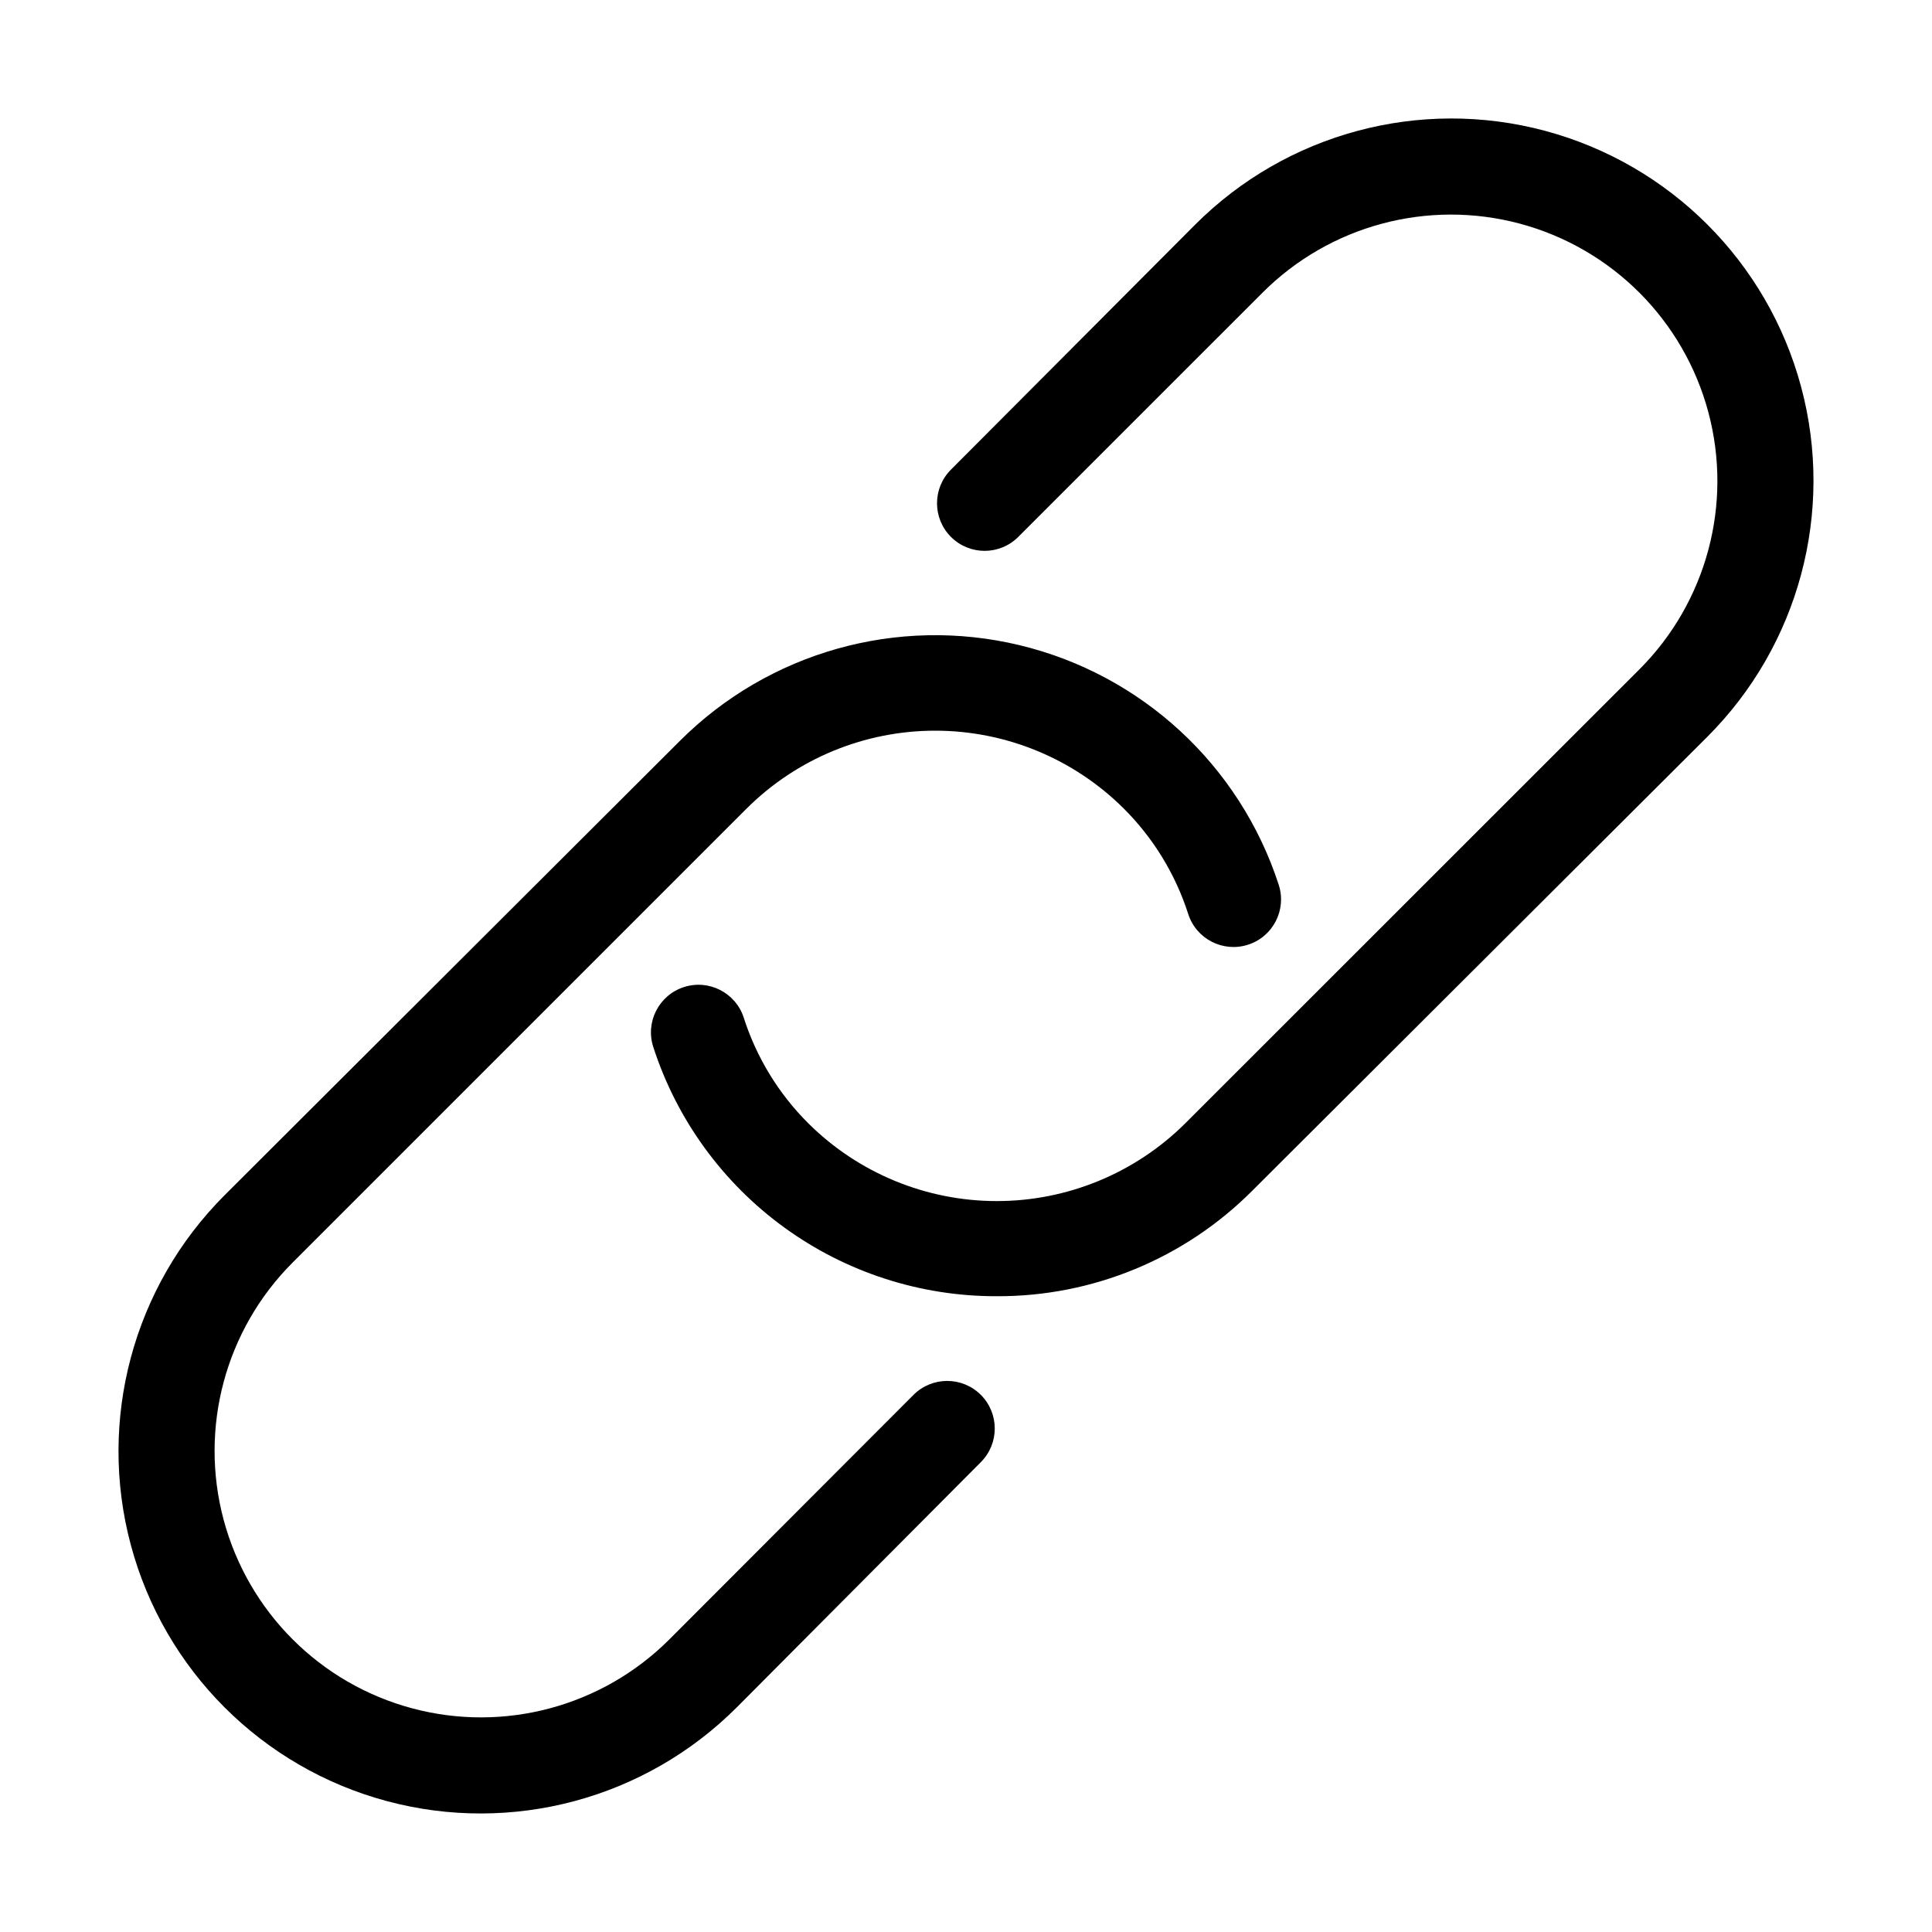
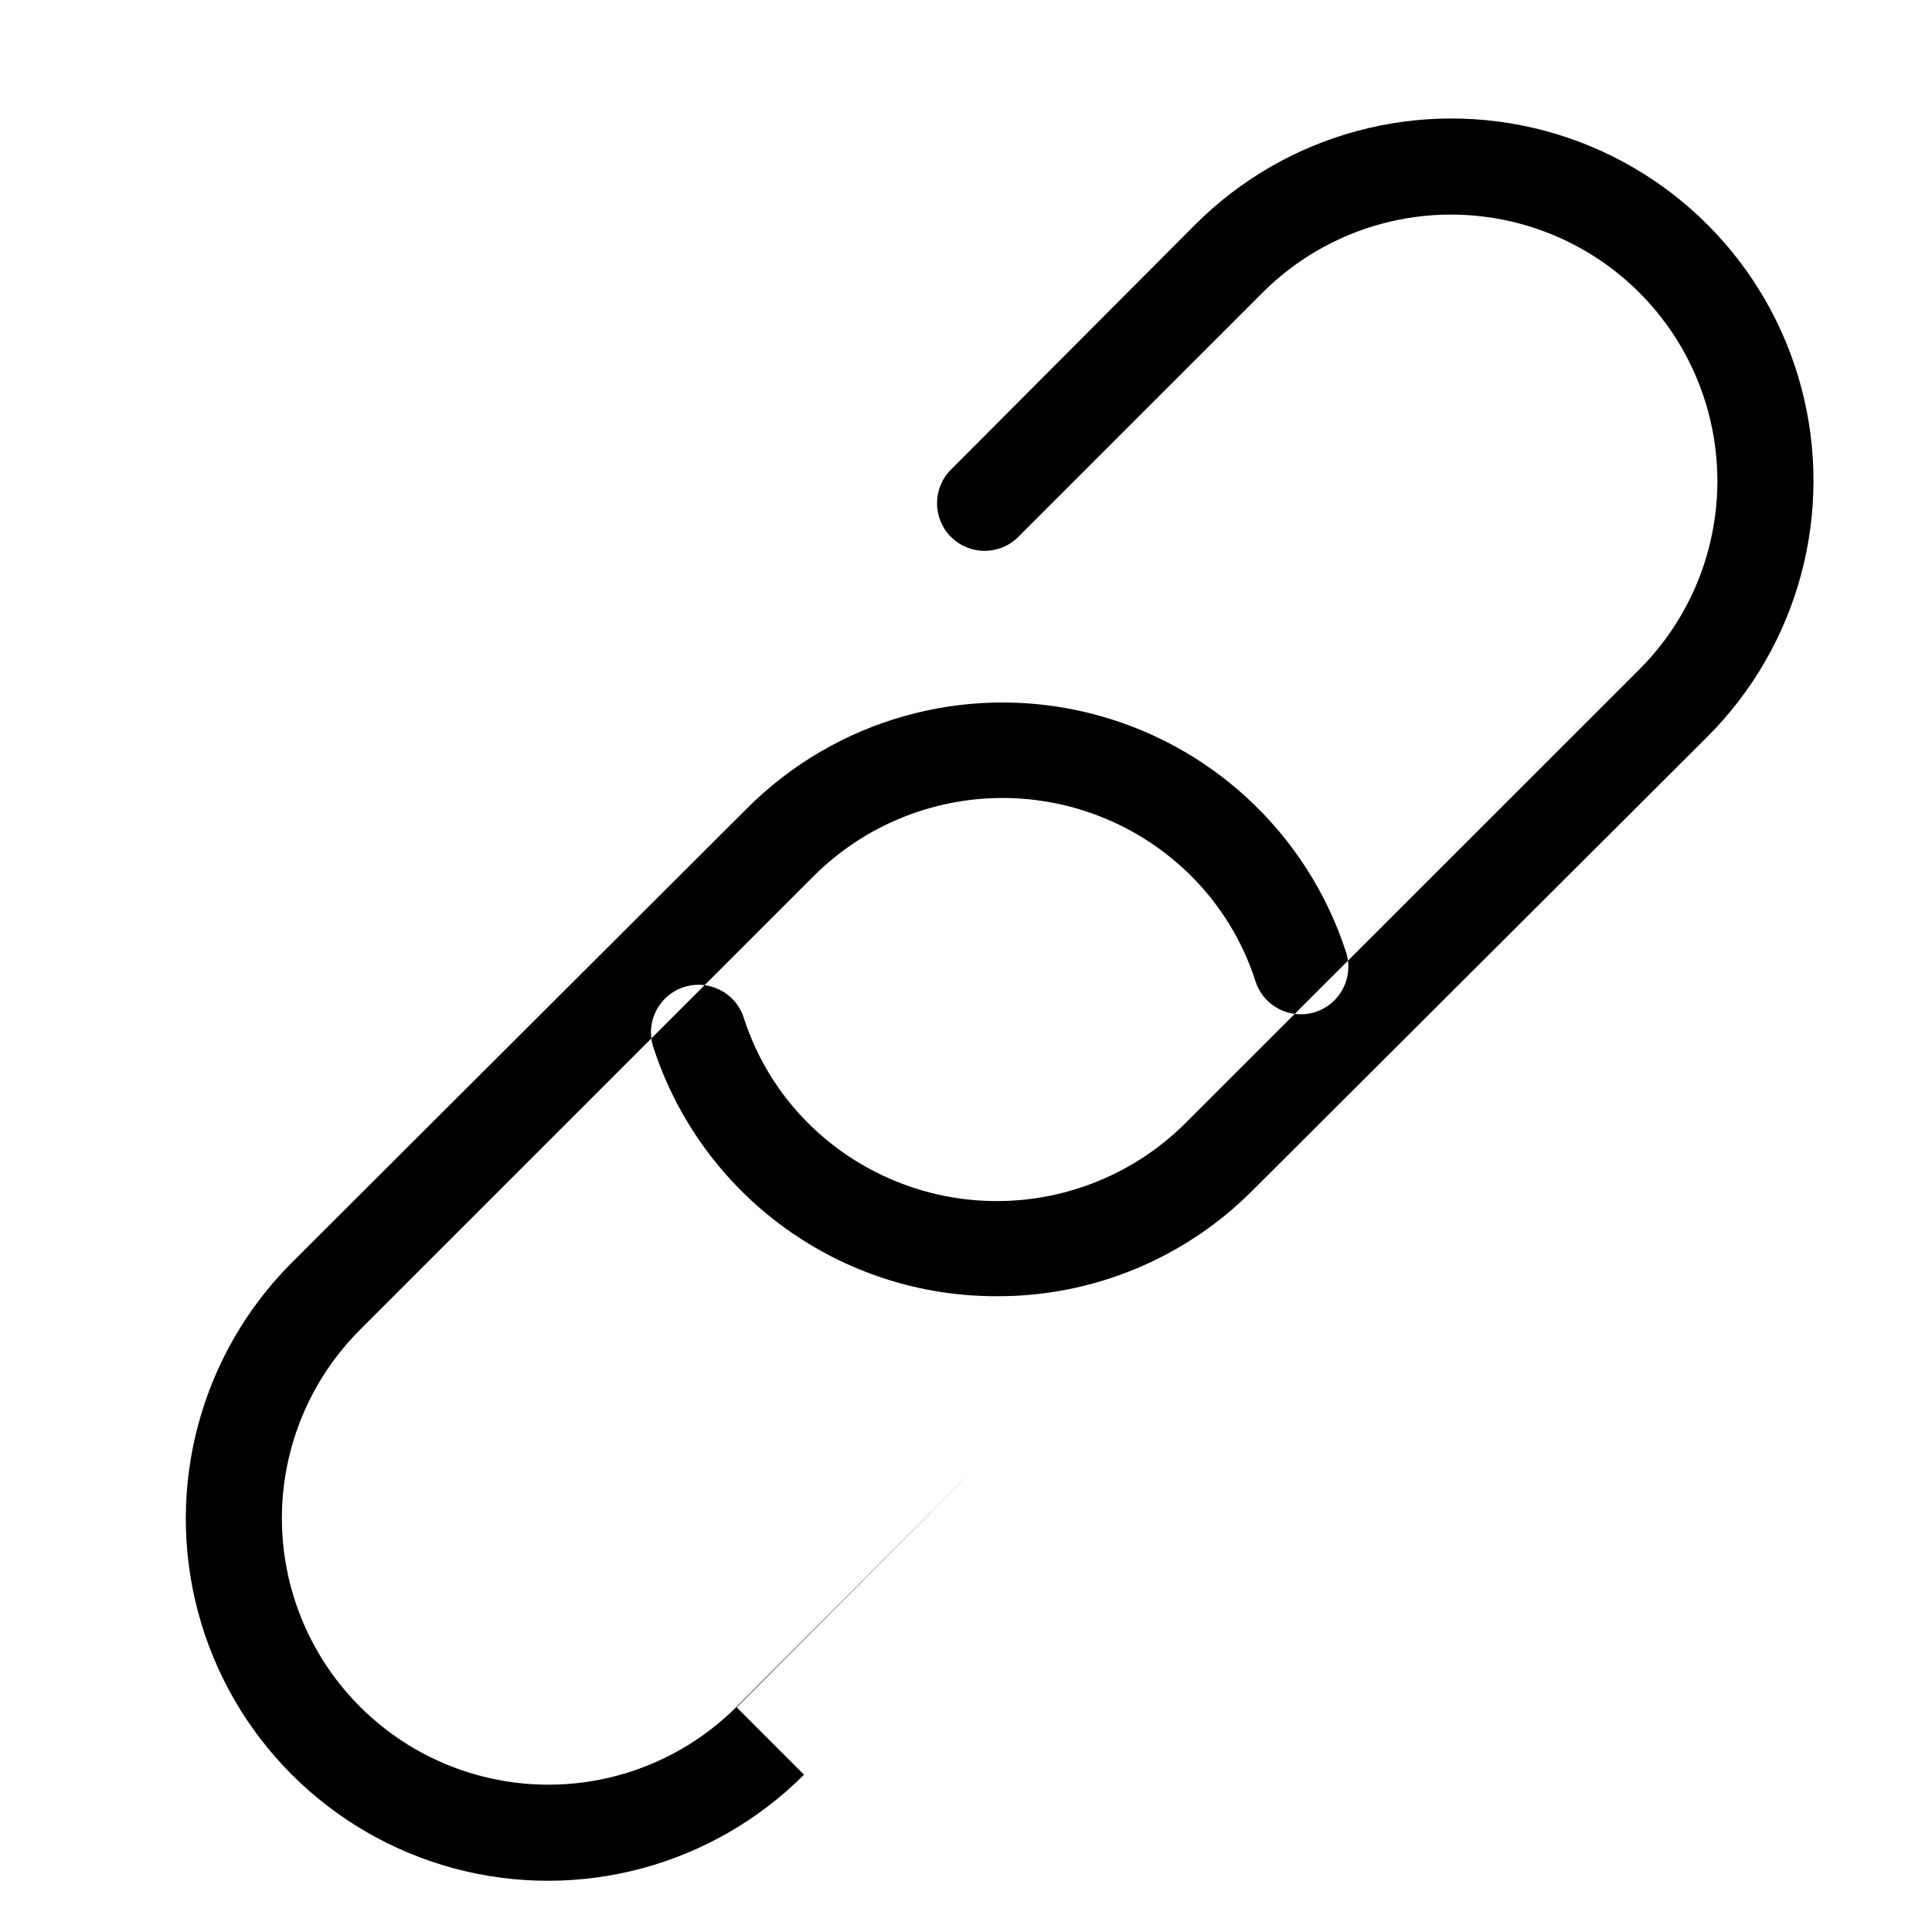
<svg xmlns="http://www.w3.org/2000/svg" fill="#000000" width="800px" height="800px" version="1.1" viewBox="144 144 512 512">
-   <path d="m408.16 487.51c-20.215 0.051-39.922-6.316-56.285-18.188-16.363-11.871-28.531-28.629-34.754-47.863-2.141-6.621 1.488-13.727 8.113-15.871 6.621-2.141 13.727 1.488 15.867 8.113 3.387 10.574 9.262 20.18 17.133 28.012 13.27 13.184 31.219 20.586 49.926 20.586 18.707 0 36.656-7.402 49.926-20.586l120.36-120.31c17.836-17.836 24.801-43.836 18.273-68.199-6.527-24.367-25.562-43.398-49.926-49.93-24.367-6.527-50.367 0.438-68.203 18.277l-64.742 64.738c-4.922 4.926-12.906 4.926-17.832 0-4.926-4.926-4.926-12.91 0-17.836l64.738-64.941c24.246-24.242 59.582-33.715 92.703-24.84 33.121 8.875 58.988 34.746 67.863 67.863 8.875 33.121-0.594 68.457-24.84 92.703l-120.61 120.31c-17.93 17.988-42.312 28.059-67.711 27.965zm-68.922 108.97 64.691-64.992c4.922-4.926 4.922-12.91 0-17.836-4.926-4.922-12.91-4.922-17.836 0l-64.691 64.793c-17.836 17.836-43.836 24.801-68.199 18.273-24.367-6.527-43.398-25.562-49.93-49.926-6.527-24.367 0.438-50.367 18.277-68.203l120.36-120.36c13.27-13.188 31.219-20.59 49.926-20.59 18.707 0 36.656 7.402 49.93 20.59 7.867 7.832 13.742 17.438 17.129 28.012 2.141 6.621 9.246 10.254 15.871 8.109 6.621-2.141 10.254-9.246 8.109-15.871-10.293-31.68-36.316-55.734-68.707-63.504-32.395-7.773-66.496 1.855-90.043 25.418l-120.61 120.36c-24.242 24.246-33.715 59.582-24.84 92.703 8.875 33.121 34.746 58.988 67.863 67.863 33.121 8.875 68.457-0.594 92.703-24.84z" />
+   <path d="m408.16 487.51c-20.215 0.051-39.922-6.316-56.285-18.188-16.363-11.871-28.531-28.629-34.754-47.863-2.141-6.621 1.488-13.727 8.113-15.871 6.621-2.141 13.727 1.488 15.867 8.113 3.387 10.574 9.262 20.18 17.133 28.012 13.27 13.184 31.219 20.586 49.926 20.586 18.707 0 36.656-7.402 49.926-20.586l120.36-120.31c17.836-17.836 24.801-43.836 18.273-68.199-6.527-24.367-25.562-43.398-49.926-49.93-24.367-6.527-50.367 0.438-68.203 18.277l-64.742 64.738c-4.922 4.926-12.906 4.926-17.832 0-4.926-4.926-4.926-12.91 0-17.836l64.738-64.941c24.246-24.242 59.582-33.715 92.703-24.84 33.121 8.875 58.988 34.746 67.863 67.863 8.875 33.121-0.594 68.457-24.84 92.703l-120.61 120.31c-17.93 17.988-42.312 28.059-67.711 27.965zm-68.922 108.97 64.691-64.992l-64.691 64.793c-17.836 17.836-43.836 24.801-68.199 18.273-24.367-6.527-43.398-25.562-49.93-49.926-6.527-24.367 0.438-50.367 18.277-68.203l120.36-120.36c13.27-13.188 31.219-20.59 49.926-20.59 18.707 0 36.656 7.402 49.93 20.59 7.867 7.832 13.742 17.438 17.129 28.012 2.141 6.621 9.246 10.254 15.871 8.109 6.621-2.141 10.254-9.246 8.109-15.871-10.293-31.68-36.316-55.734-68.707-63.504-32.395-7.773-66.496 1.855-90.043 25.418l-120.61 120.36c-24.242 24.246-33.715 59.582-24.84 92.703 8.875 33.121 34.746 58.988 67.863 67.863 33.121 8.875 68.457-0.594 92.703-24.84z" />
</svg>